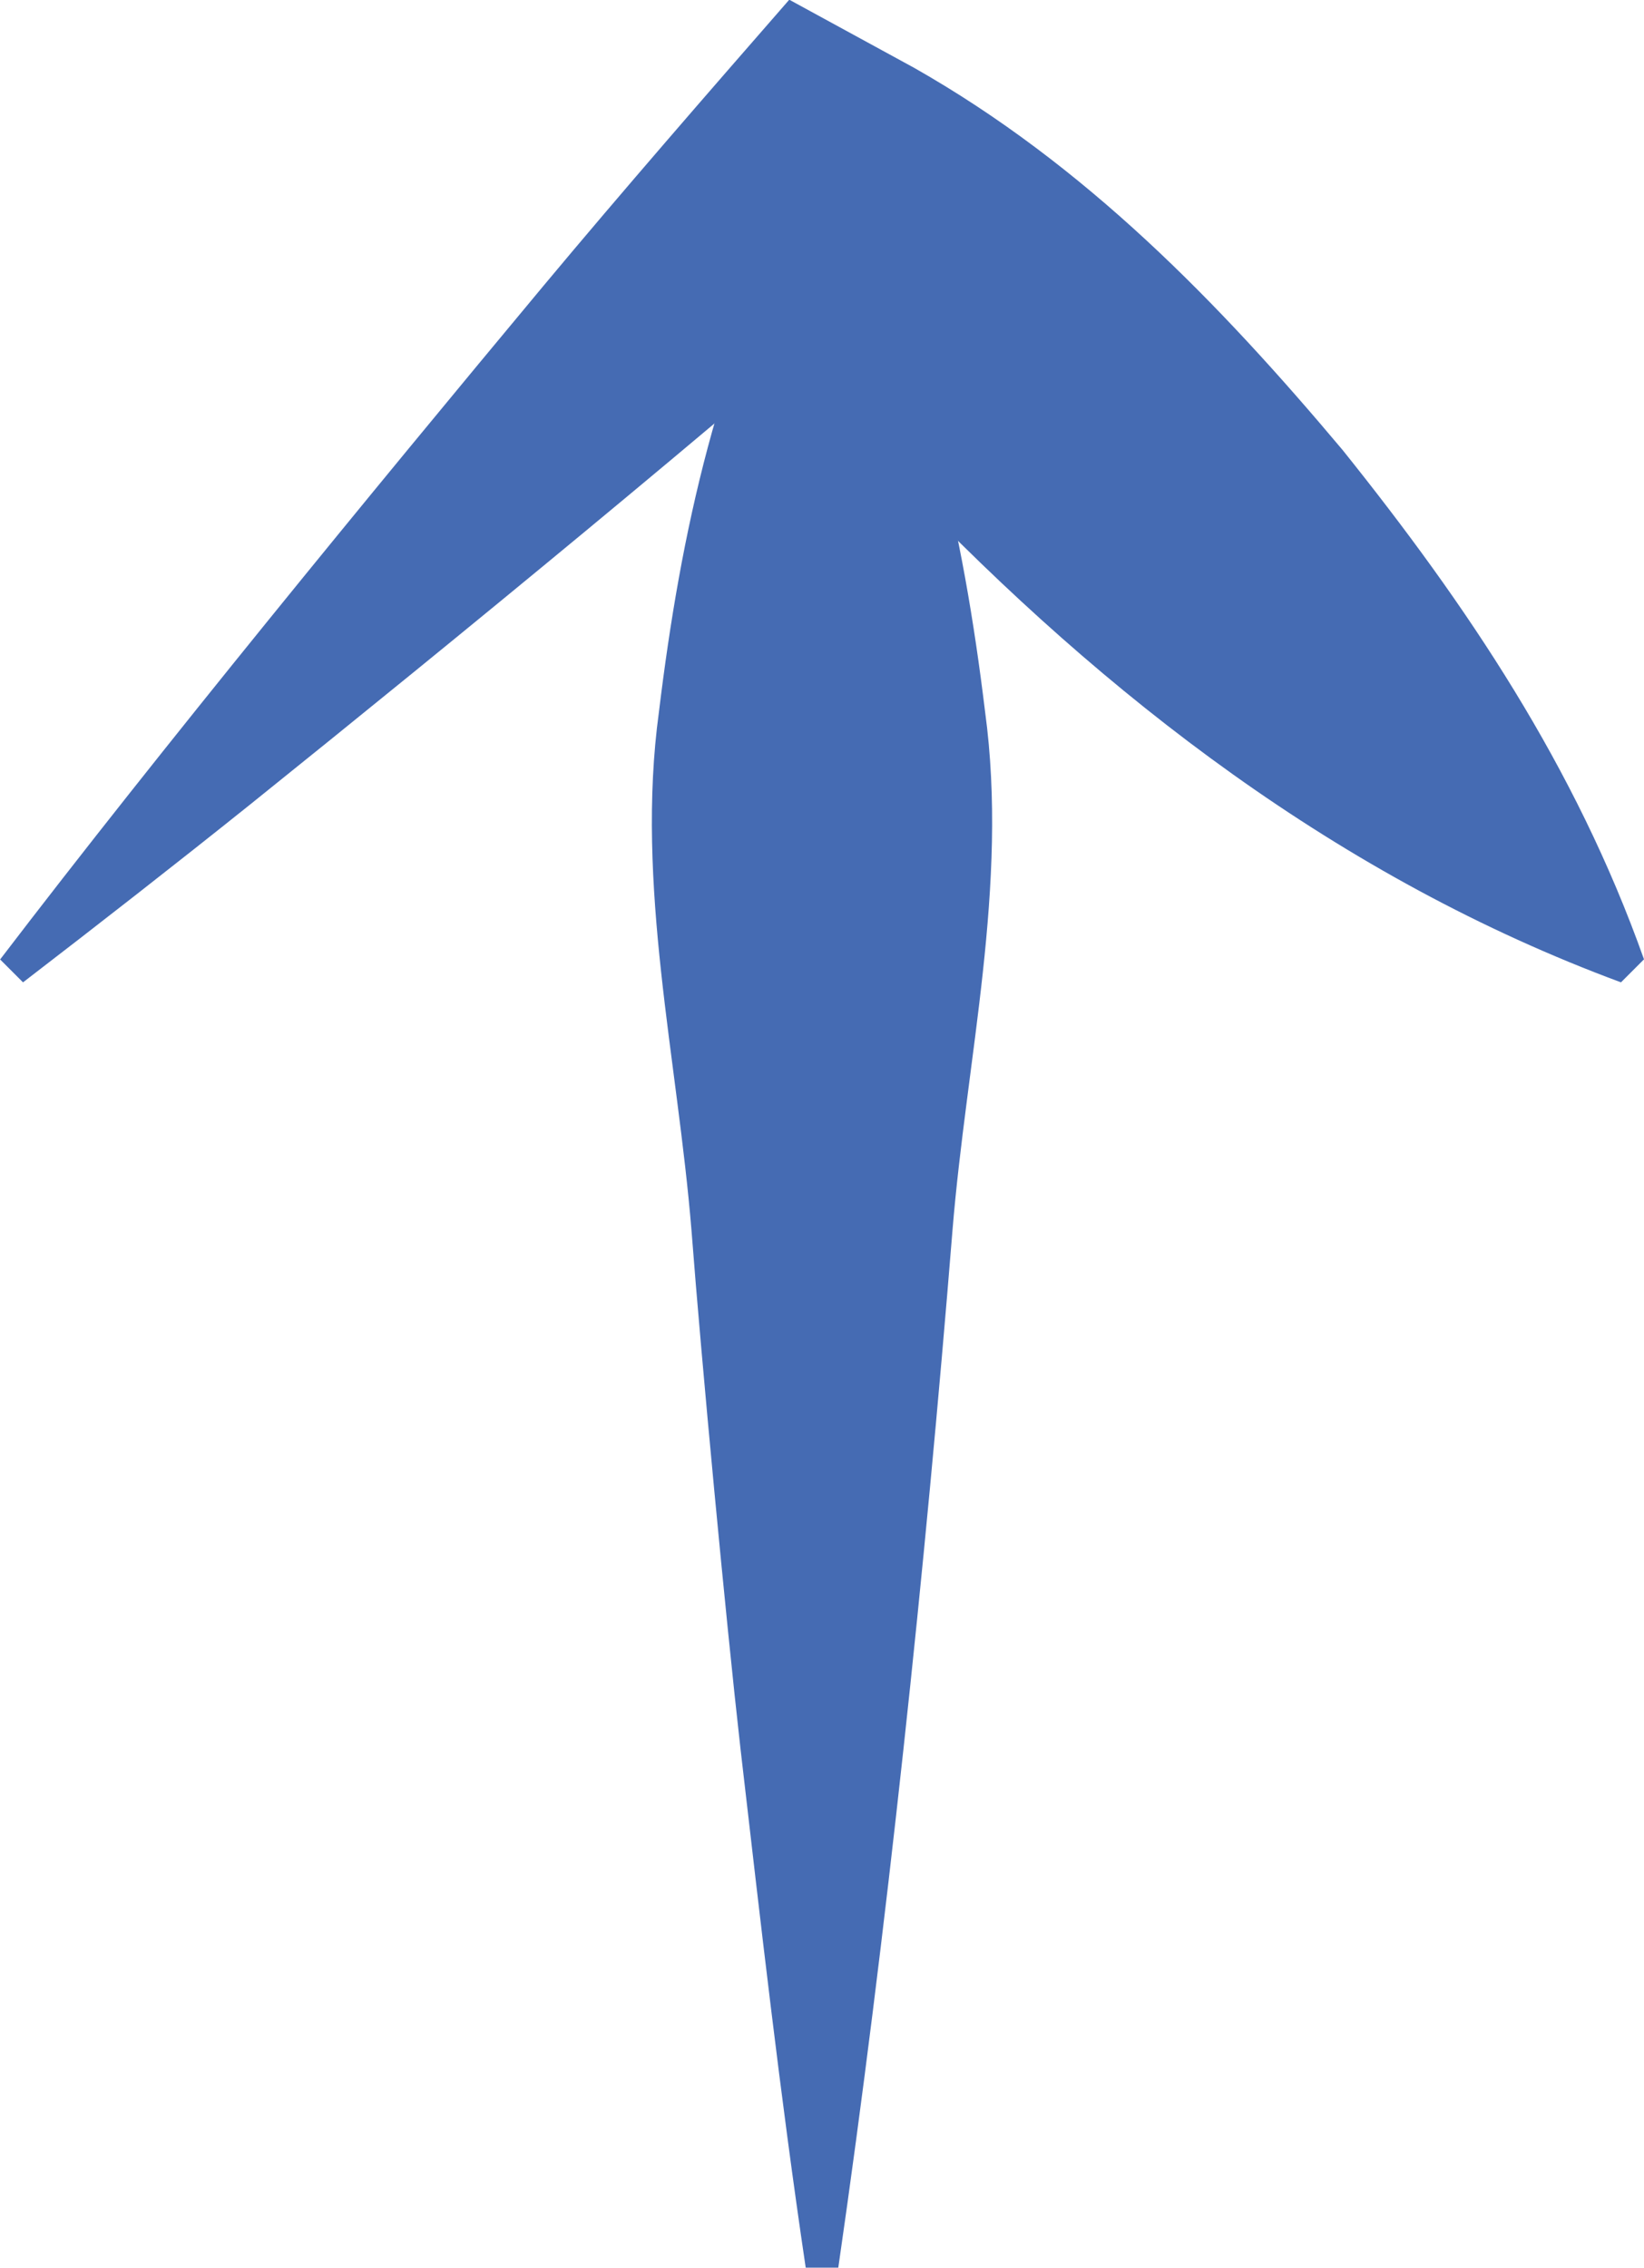
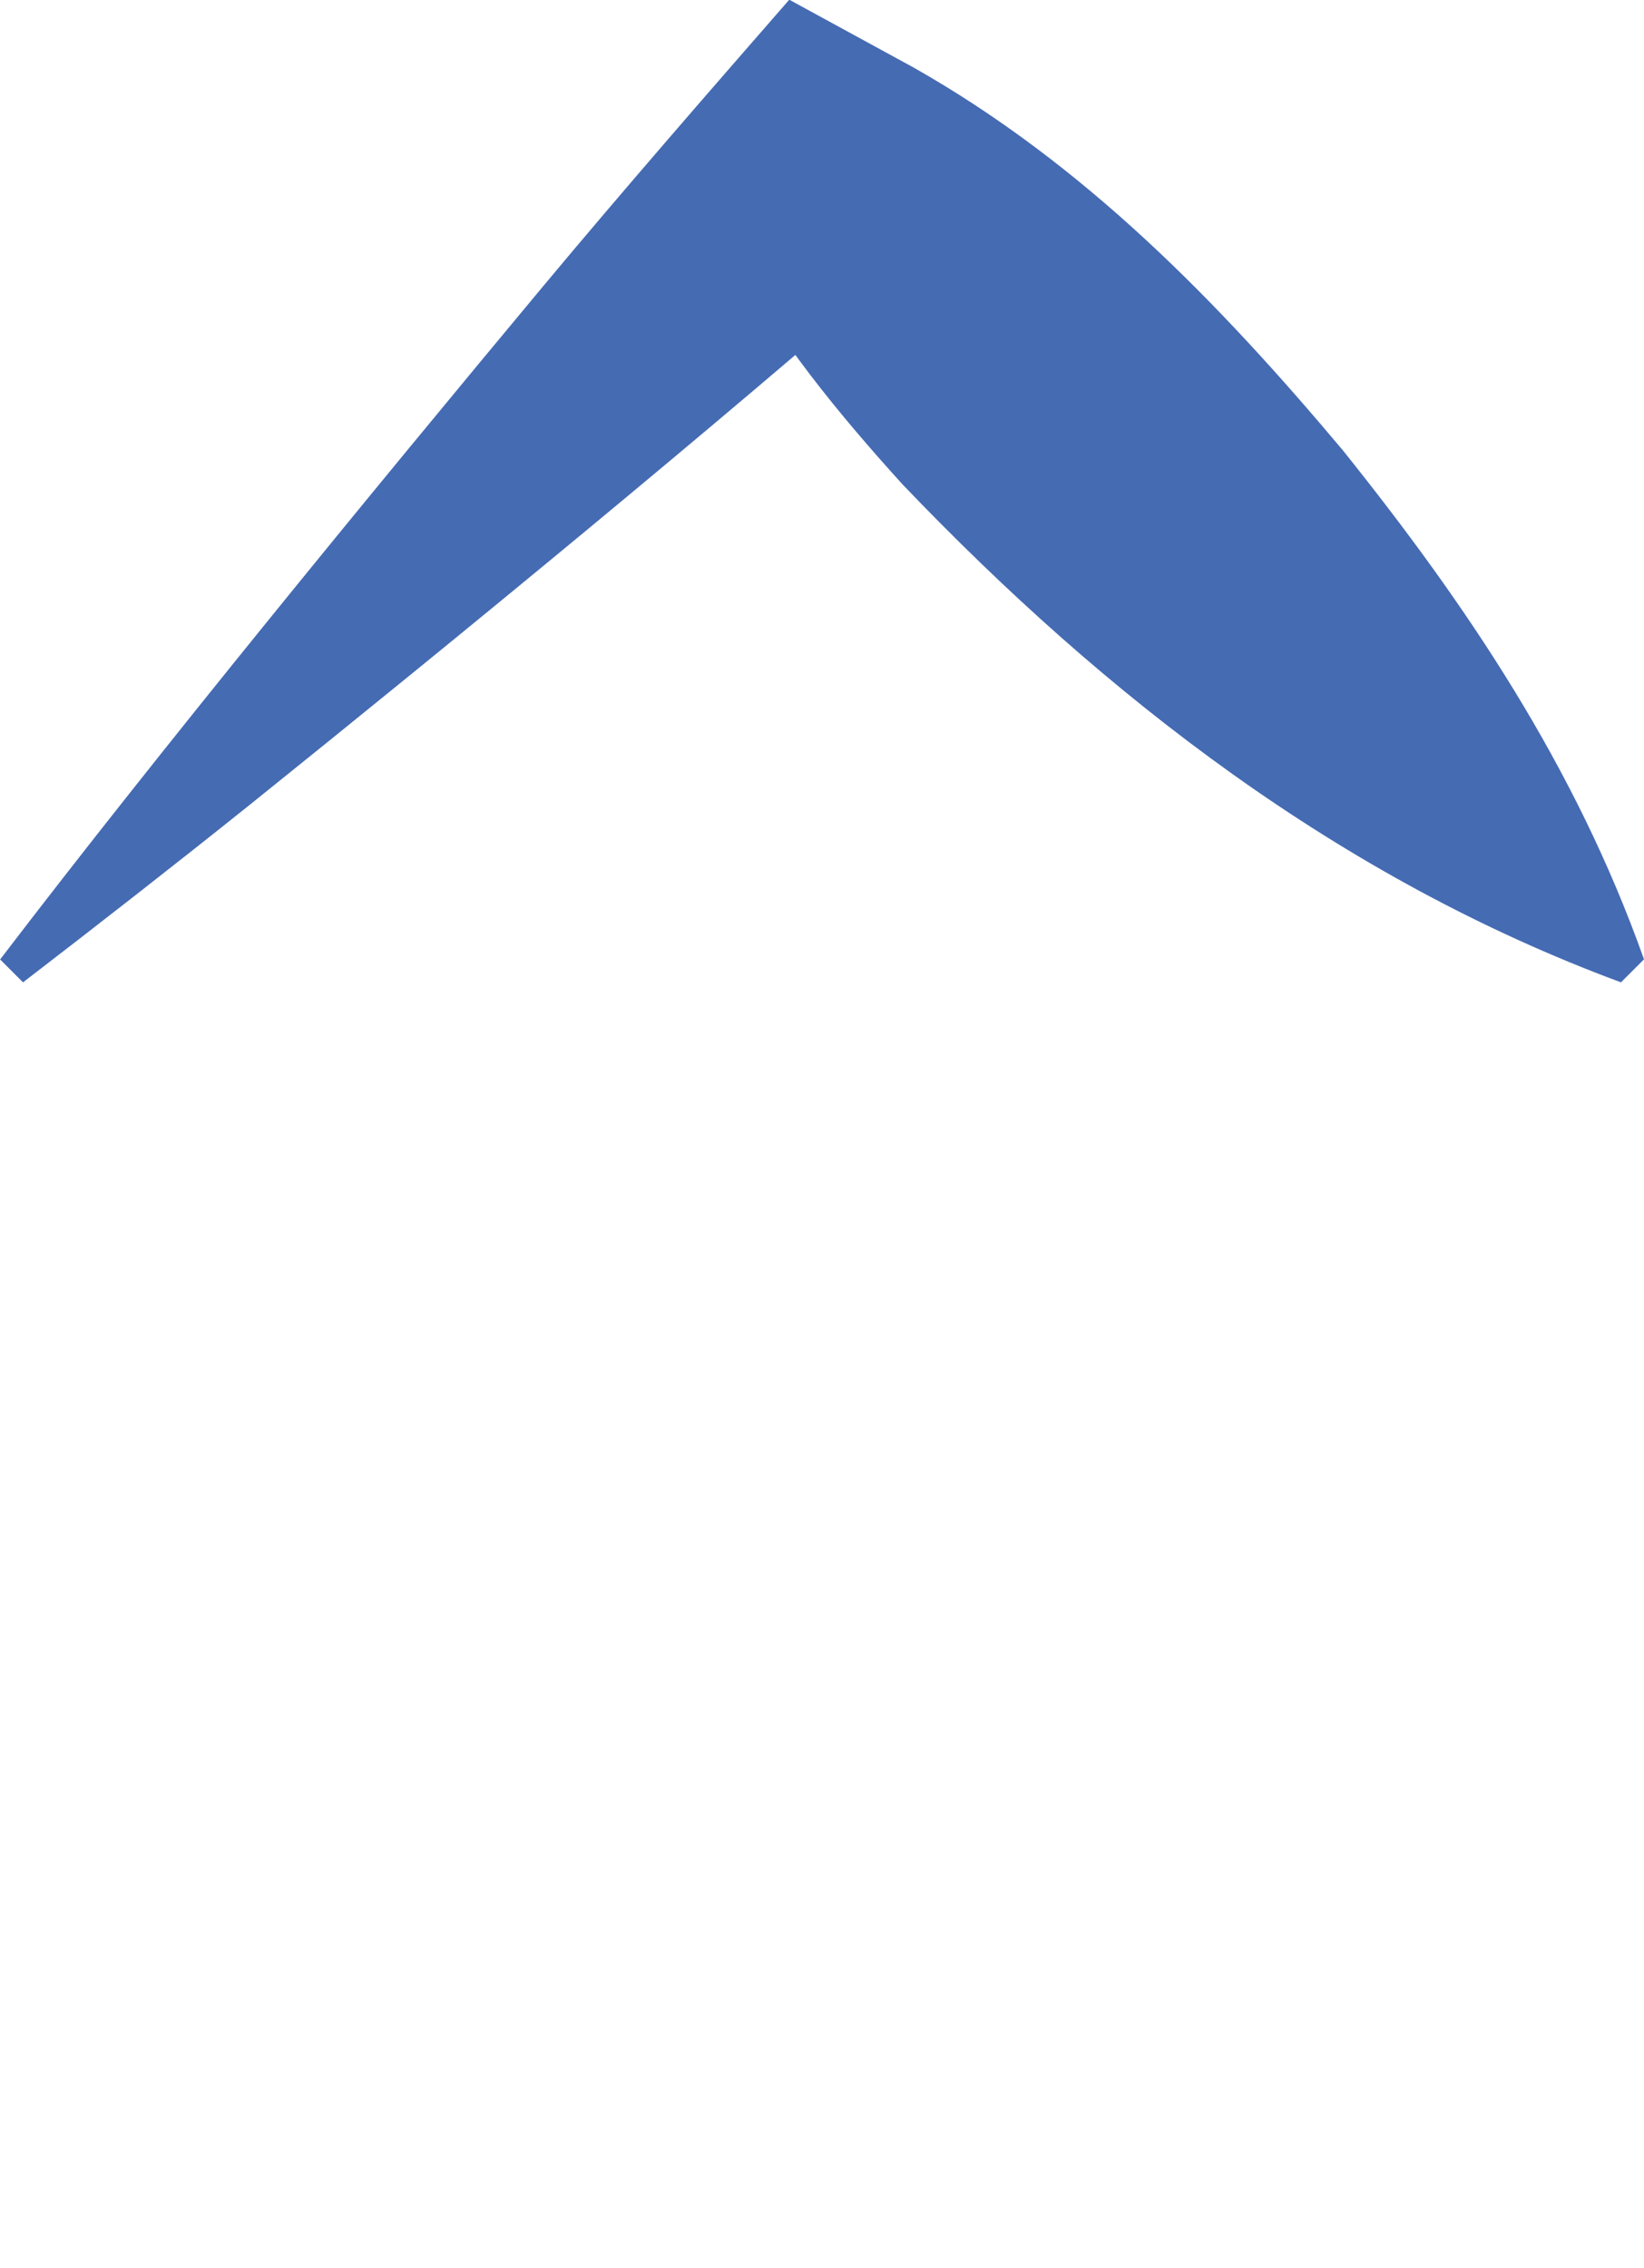
<svg xmlns="http://www.w3.org/2000/svg" id="Layer_1" data-name="Layer 1" viewBox="0 0 54.99 75.84">
-   <path d="m0,32.09c5.4-7.07,12.43-15.63,18.16-22.51,2.67-3.2,5.5-6.45,8.24-9.59,0,0,4.18,2.28,4.18,2.28,5.71,3.24,10.17,7.83,14.33,12.78,4.16,5.19,7.79,10.58,10.08,17.03,0,0-.77.77-.77.77-9.4-3.48-17.22-9.53-24.02-16.64-2.15-2.37-4.19-4.85-5.79-7.77h6.17c-6.69,5.85-15.24,12.86-22.21,18.46-2.51,2.01-5.05,3.99-7.6,5.95l-.77-.77h0Z" style="fill: #456bb3;" />
-   <path d="m28.04,6.46c2.92,5.56,4.18,11.33,4.91,17.34.79,5.81-.62,11.58-1.09,17.34-.91,11.28-2.2,23.51-3.82,34.69,0,0-1.09,0-1.09,0-.86-5.78-1.51-11.56-2.18-17.34-.49-4.32-1.31-13.01-1.64-17.34-.47-5.76-1.88-11.54-1.09-17.34.73-6.02,1.99-11.79,4.91-17.34,0,0,1.09,0,1.09,0h0Z" style="fill: #456bb3;" />
+   <path d="m0,32.09c5.4-7.07,12.43-15.63,18.16-22.51,2.67-3.2,5.5-6.45,8.24-9.59,0,0,4.18,2.28,4.18,2.28,5.71,3.24,10.17,7.83,14.33,12.78,4.16,5.19,7.79,10.58,10.08,17.03,0,0-.77.77-.77.77-9.4-3.48-17.22-9.53-24.02-16.64-2.15-2.37-4.19-4.85-5.79-7.77h6.17c-6.69,5.85-15.24,12.86-22.21,18.46-2.51,2.01-5.05,3.99-7.6,5.95l-.77-.77Z" style="fill: #456bb3;" />
</svg>